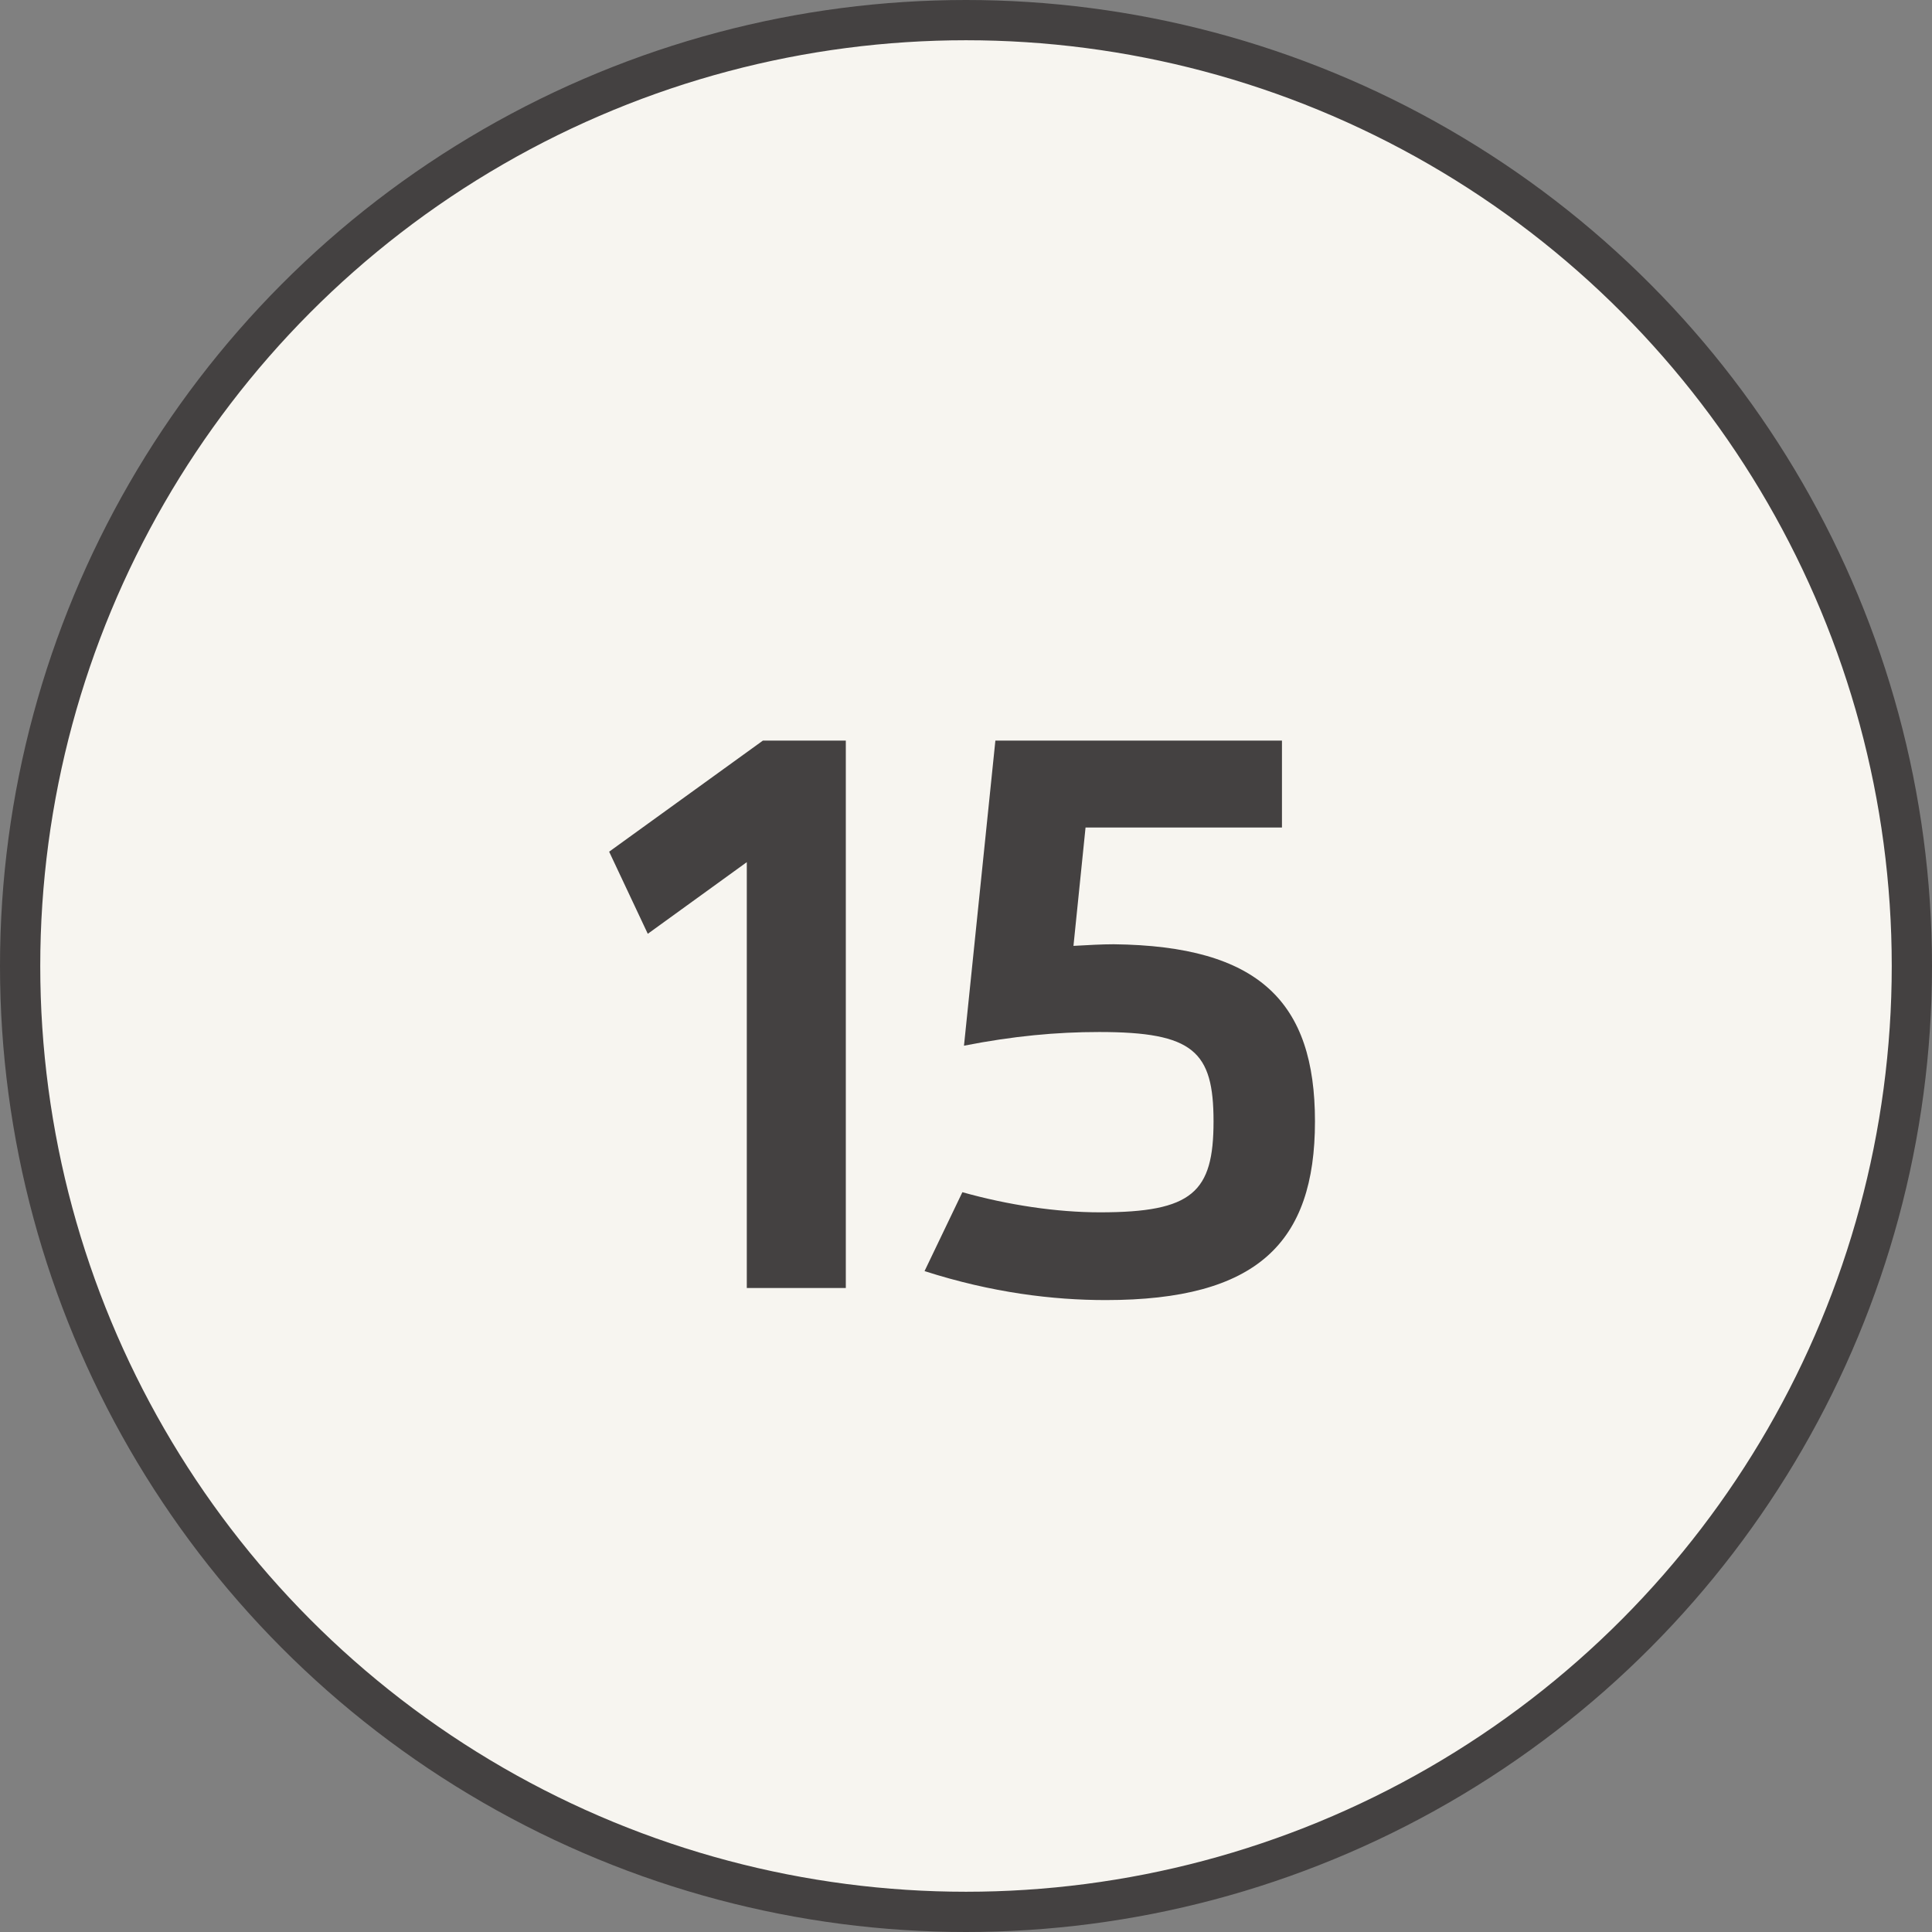
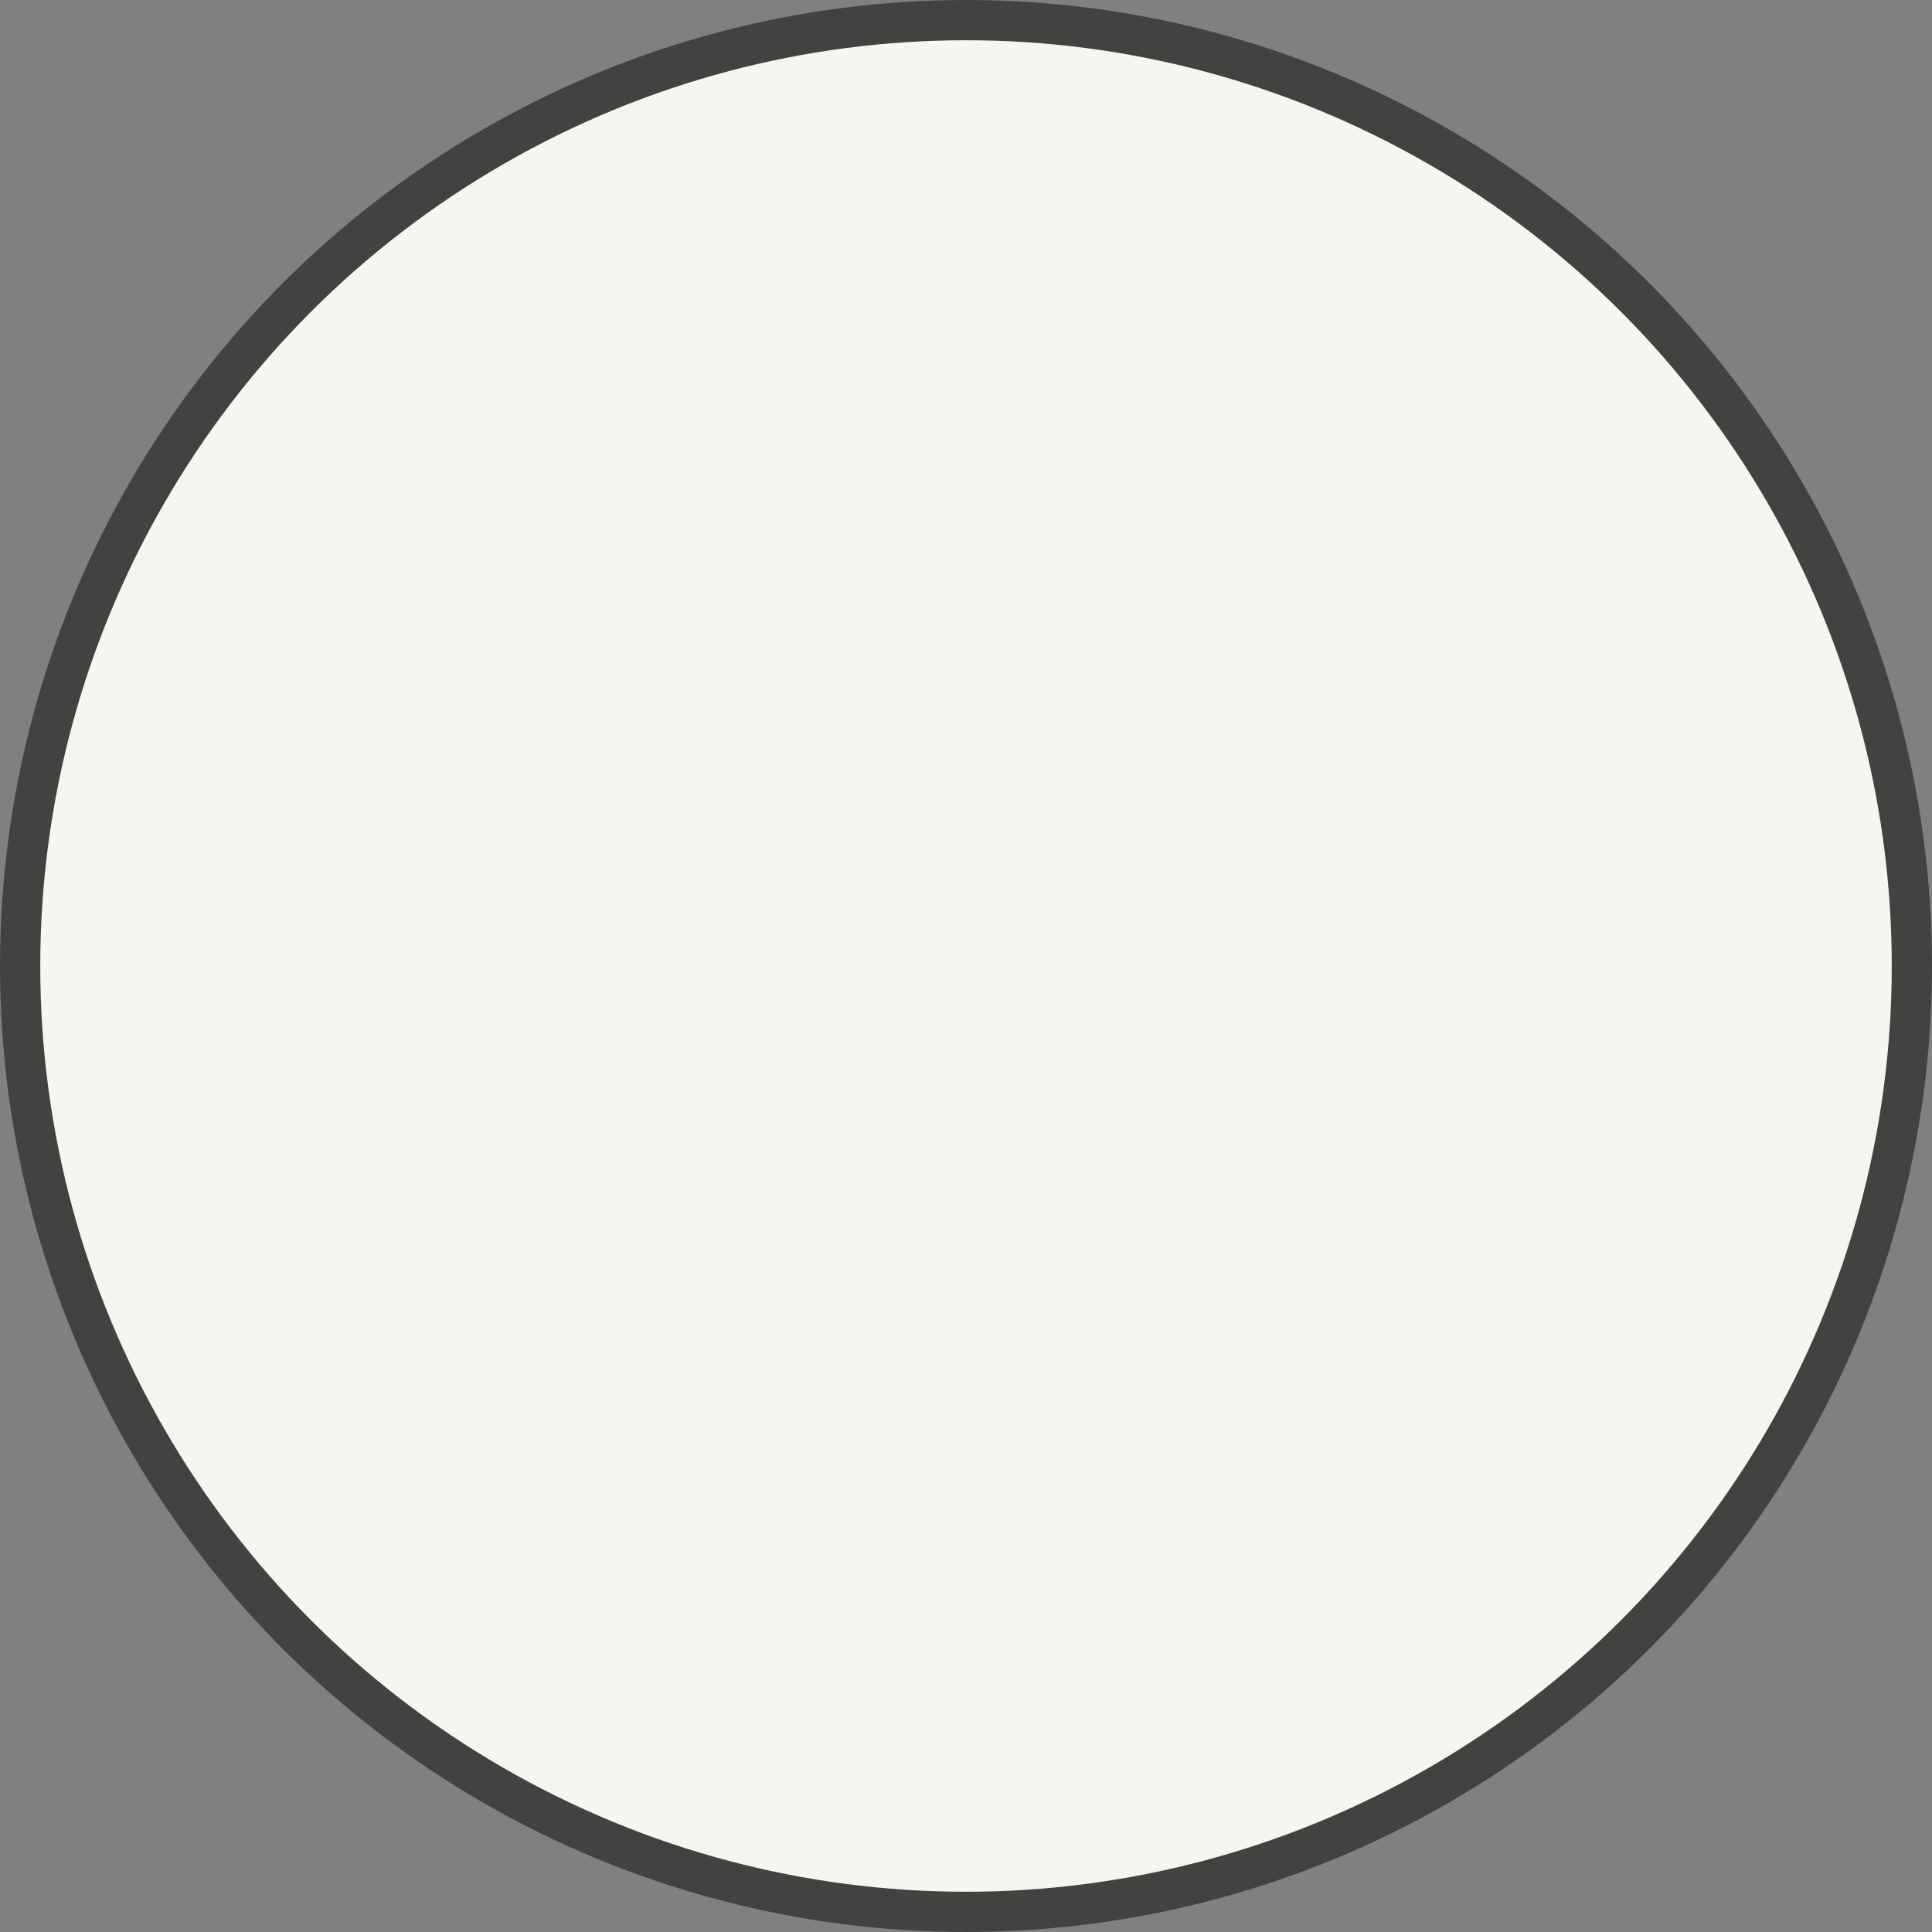
<svg xmlns="http://www.w3.org/2000/svg" width="24" height="24" viewBox="0 0 24 24" fill="none">
  <rect x="0" y="0" width="24" height="24" fill="#808080" stroke="none" />
  <circle cx="12" cy="12" r="11.75" fill="#F7F5F0" stroke="#444141" stroke-width="0.5" />
-   <path d="M9.477 9.2H10.507V16H9.277V10.71L8.047 11.6L7.567 10.58L9.477 9.2ZM13.735 16.15C13.085 16.15 12.325 16.06 11.485 15.79L11.955 14.81C12.525 14.97 13.125 15.06 13.665 15.06C14.815 15.06 15.075 14.81 15.075 13.93C15.075 13.06 14.825 12.82 13.655 12.82C13.125 12.82 12.585 12.87 11.975 12.99L12.365 9.2H15.925V10.28H13.485L13.335 11.75C13.515 11.74 13.685 11.73 13.835 11.73C15.645 11.75 16.335 12.45 16.335 13.93C16.335 15.44 15.615 16.15 13.735 16.15Z" fill="#444141" />
</svg>